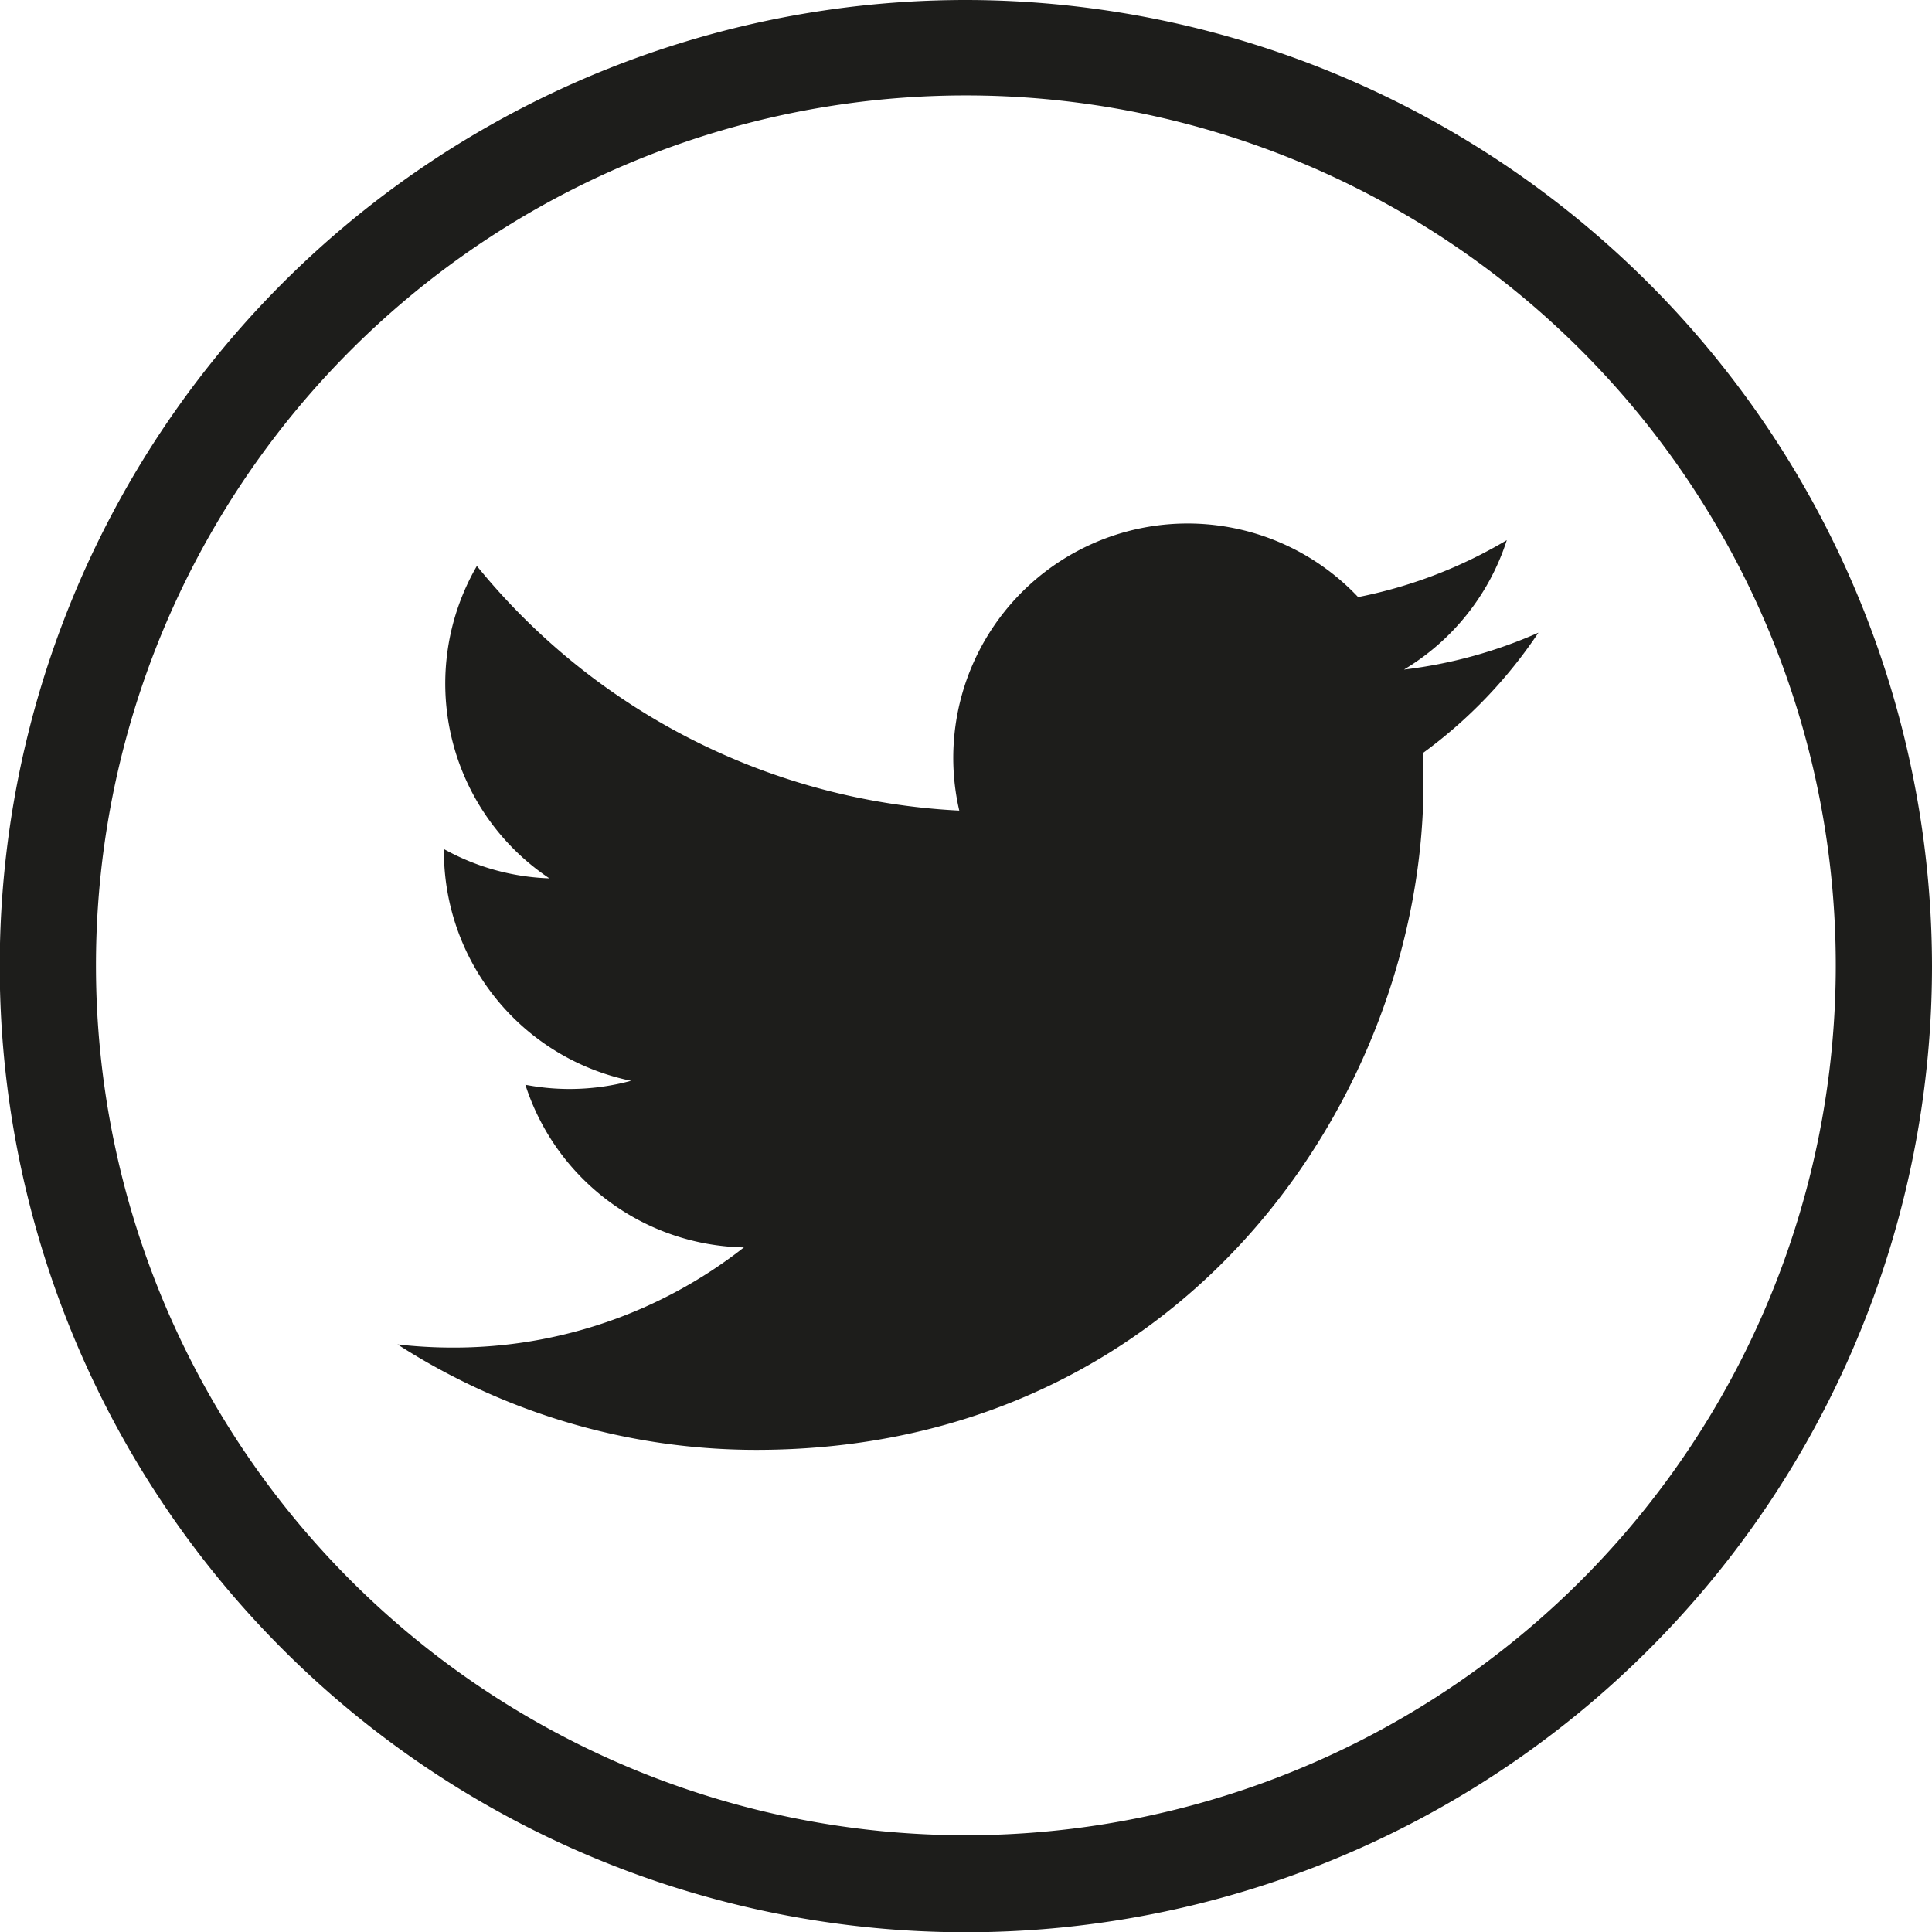
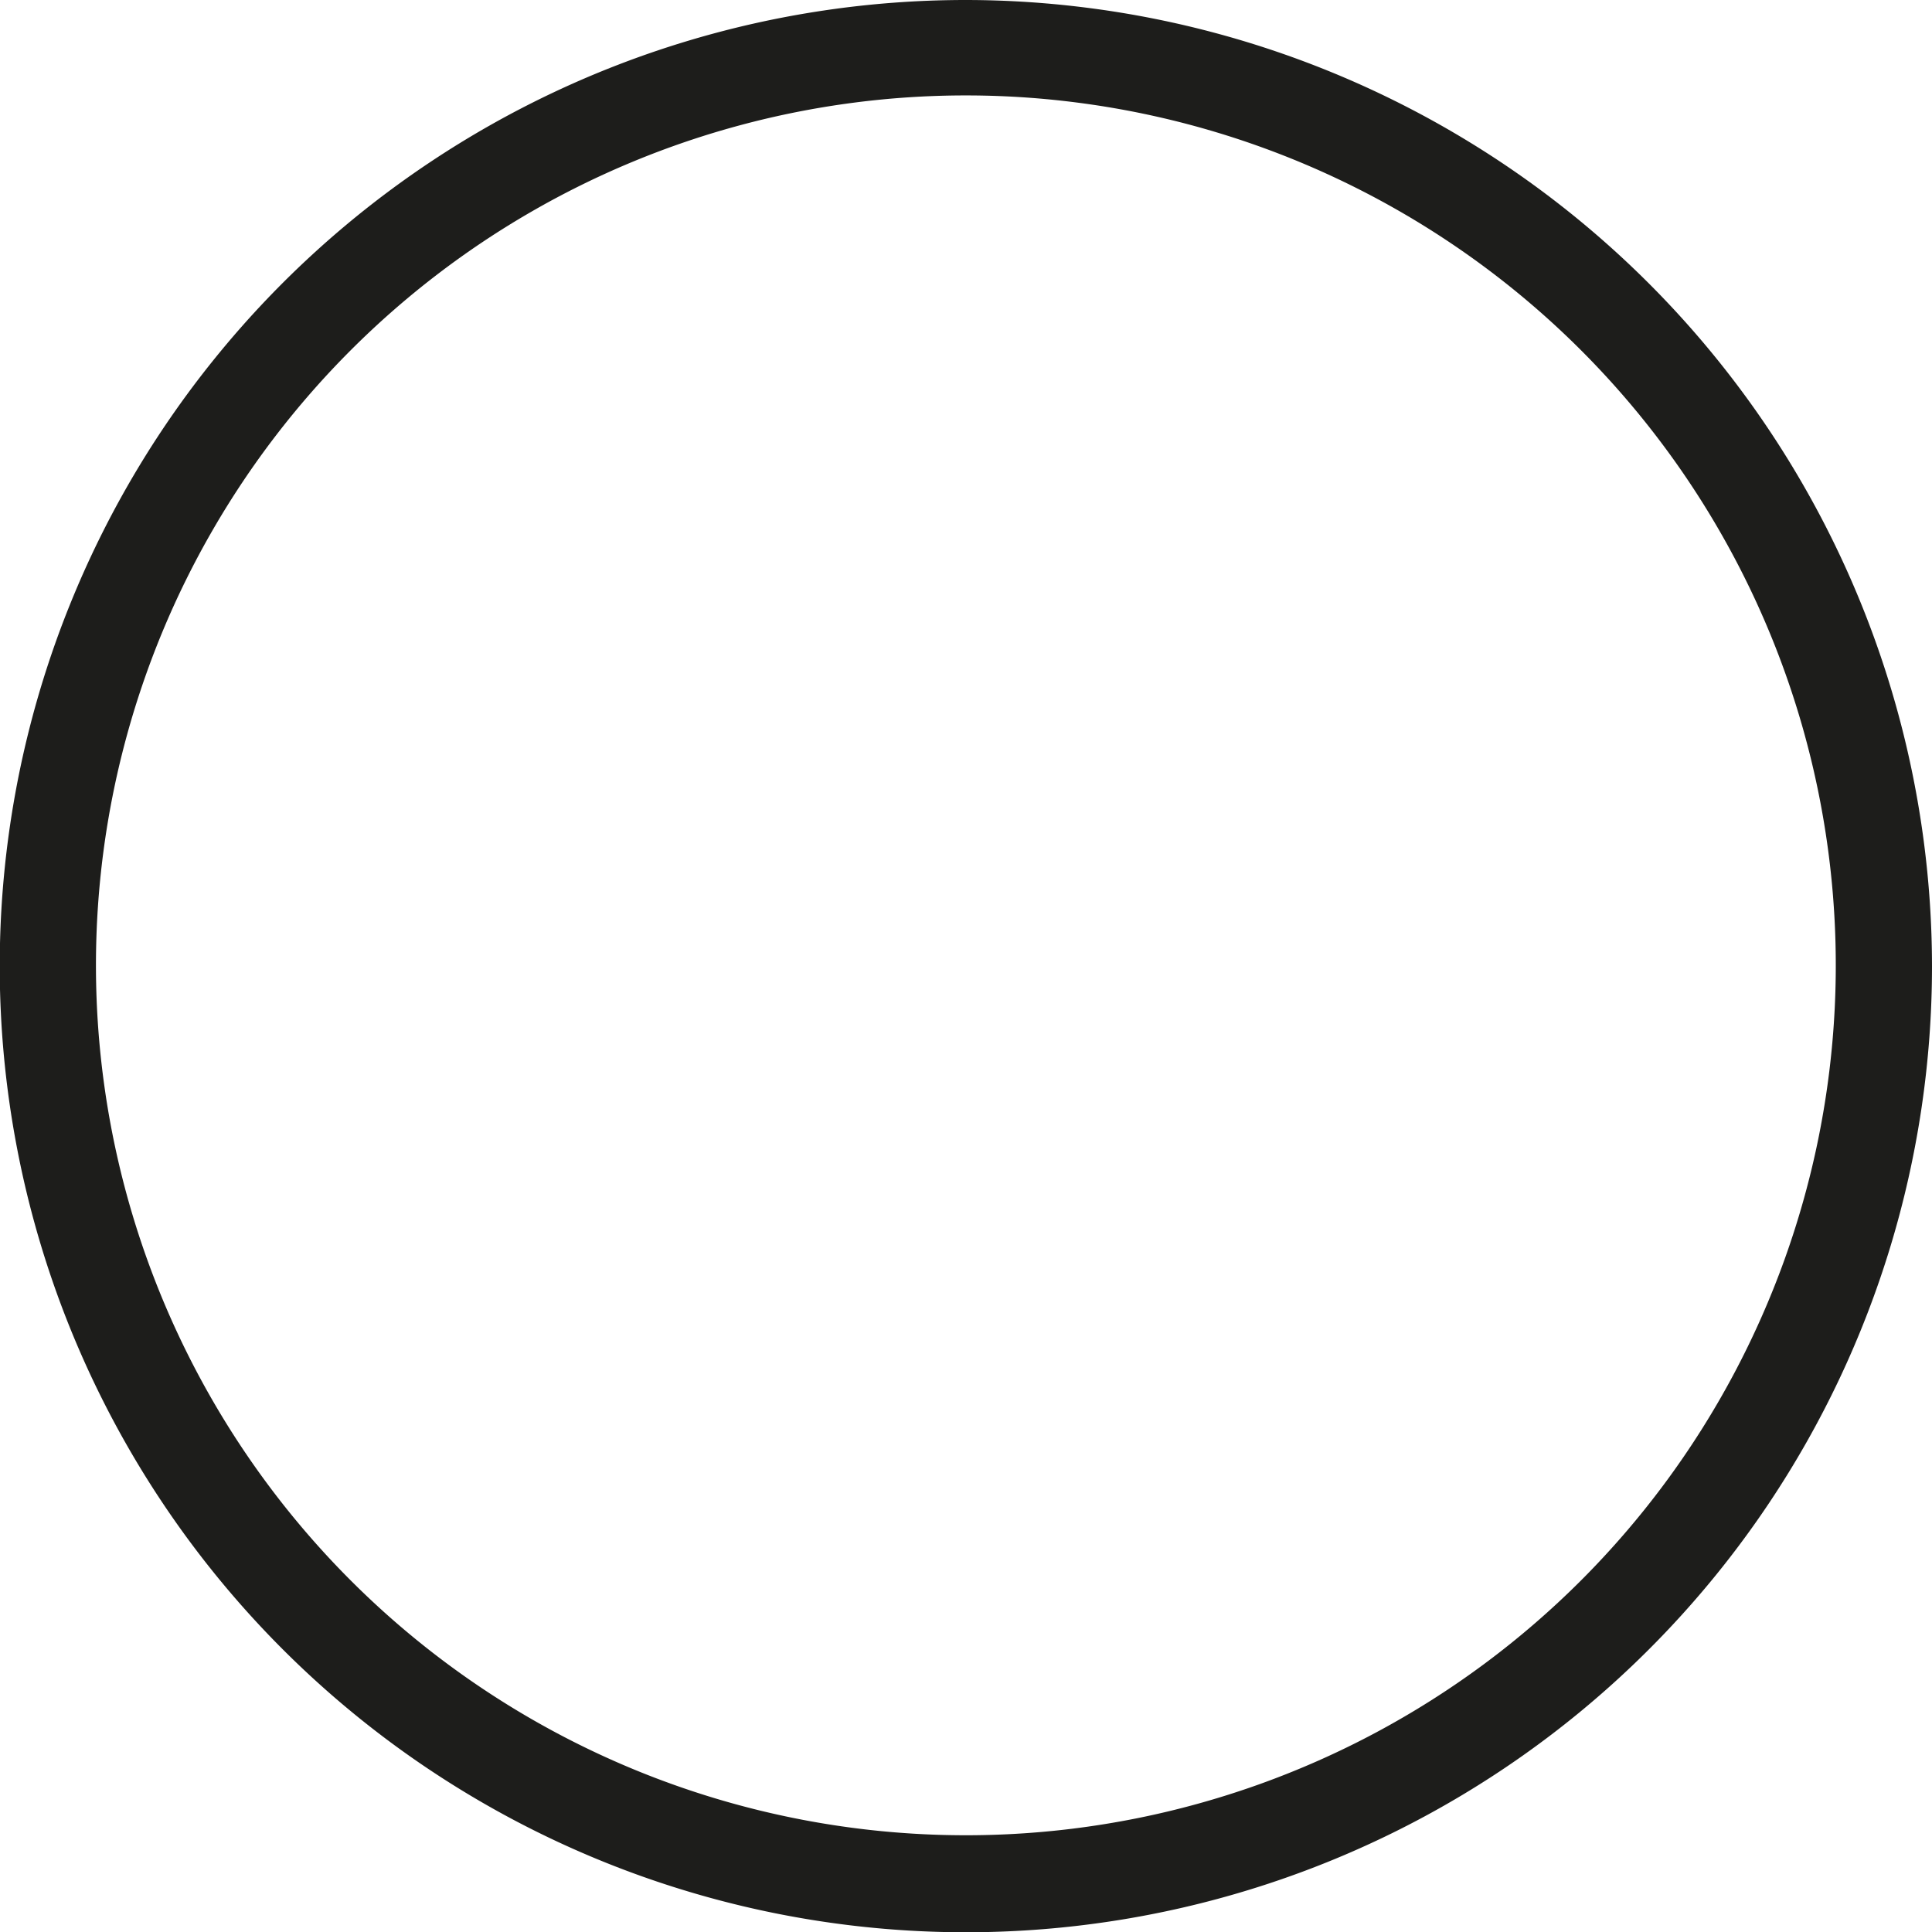
<svg xmlns="http://www.w3.org/2000/svg" id="Lager_1" data-name="Lager 1" viewBox="0 0 73.29 73.29">
  <defs>
    <style>.cls-1{fill:#1d1d1b;}</style>
  </defs>
  <title>Twitter_svart</title>
  <path class="cls-1" d="M36.64,3.62a33,33,0,1,1-33,33,33,33,0,0,1,33-33m0-3.62A36.65,36.65,0,1,0,73.29,36.65,36.69,36.69,0,0,0,36.64,0Z" transform="translate(0 0)" />
-   <path class="cls-1" d="M58.36,24a17.73,17.73,0,0,1-5.1,1.4,8.9,8.9,0,0,0,3.9-4.91,17.75,17.75,0,0,1-5.64,2.16,8.89,8.89,0,0,0-15.13,8.1,25.2,25.2,0,0,1-18.3-9.28,8.89,8.89,0,0,0,2.75,11.85,8.84,8.84,0,0,1-4-1.11v.11A8.89,8.89,0,0,0,23.94,41a8.94,8.94,0,0,1-2.34.31,8.82,8.82,0,0,1-1.67-.16,8.89,8.89,0,0,0,8.29,6.17,17.81,17.81,0,0,1-11,3.8A18.32,18.32,0,0,1,15.08,51a25.15,25.15,0,0,0,13.61,4C45,55,54,41.44,54,29.7c0-.38,0-.77,0-1.15A18.08,18.08,0,0,0,58.36,24Z" transform="translate(0 0)" />
</svg>